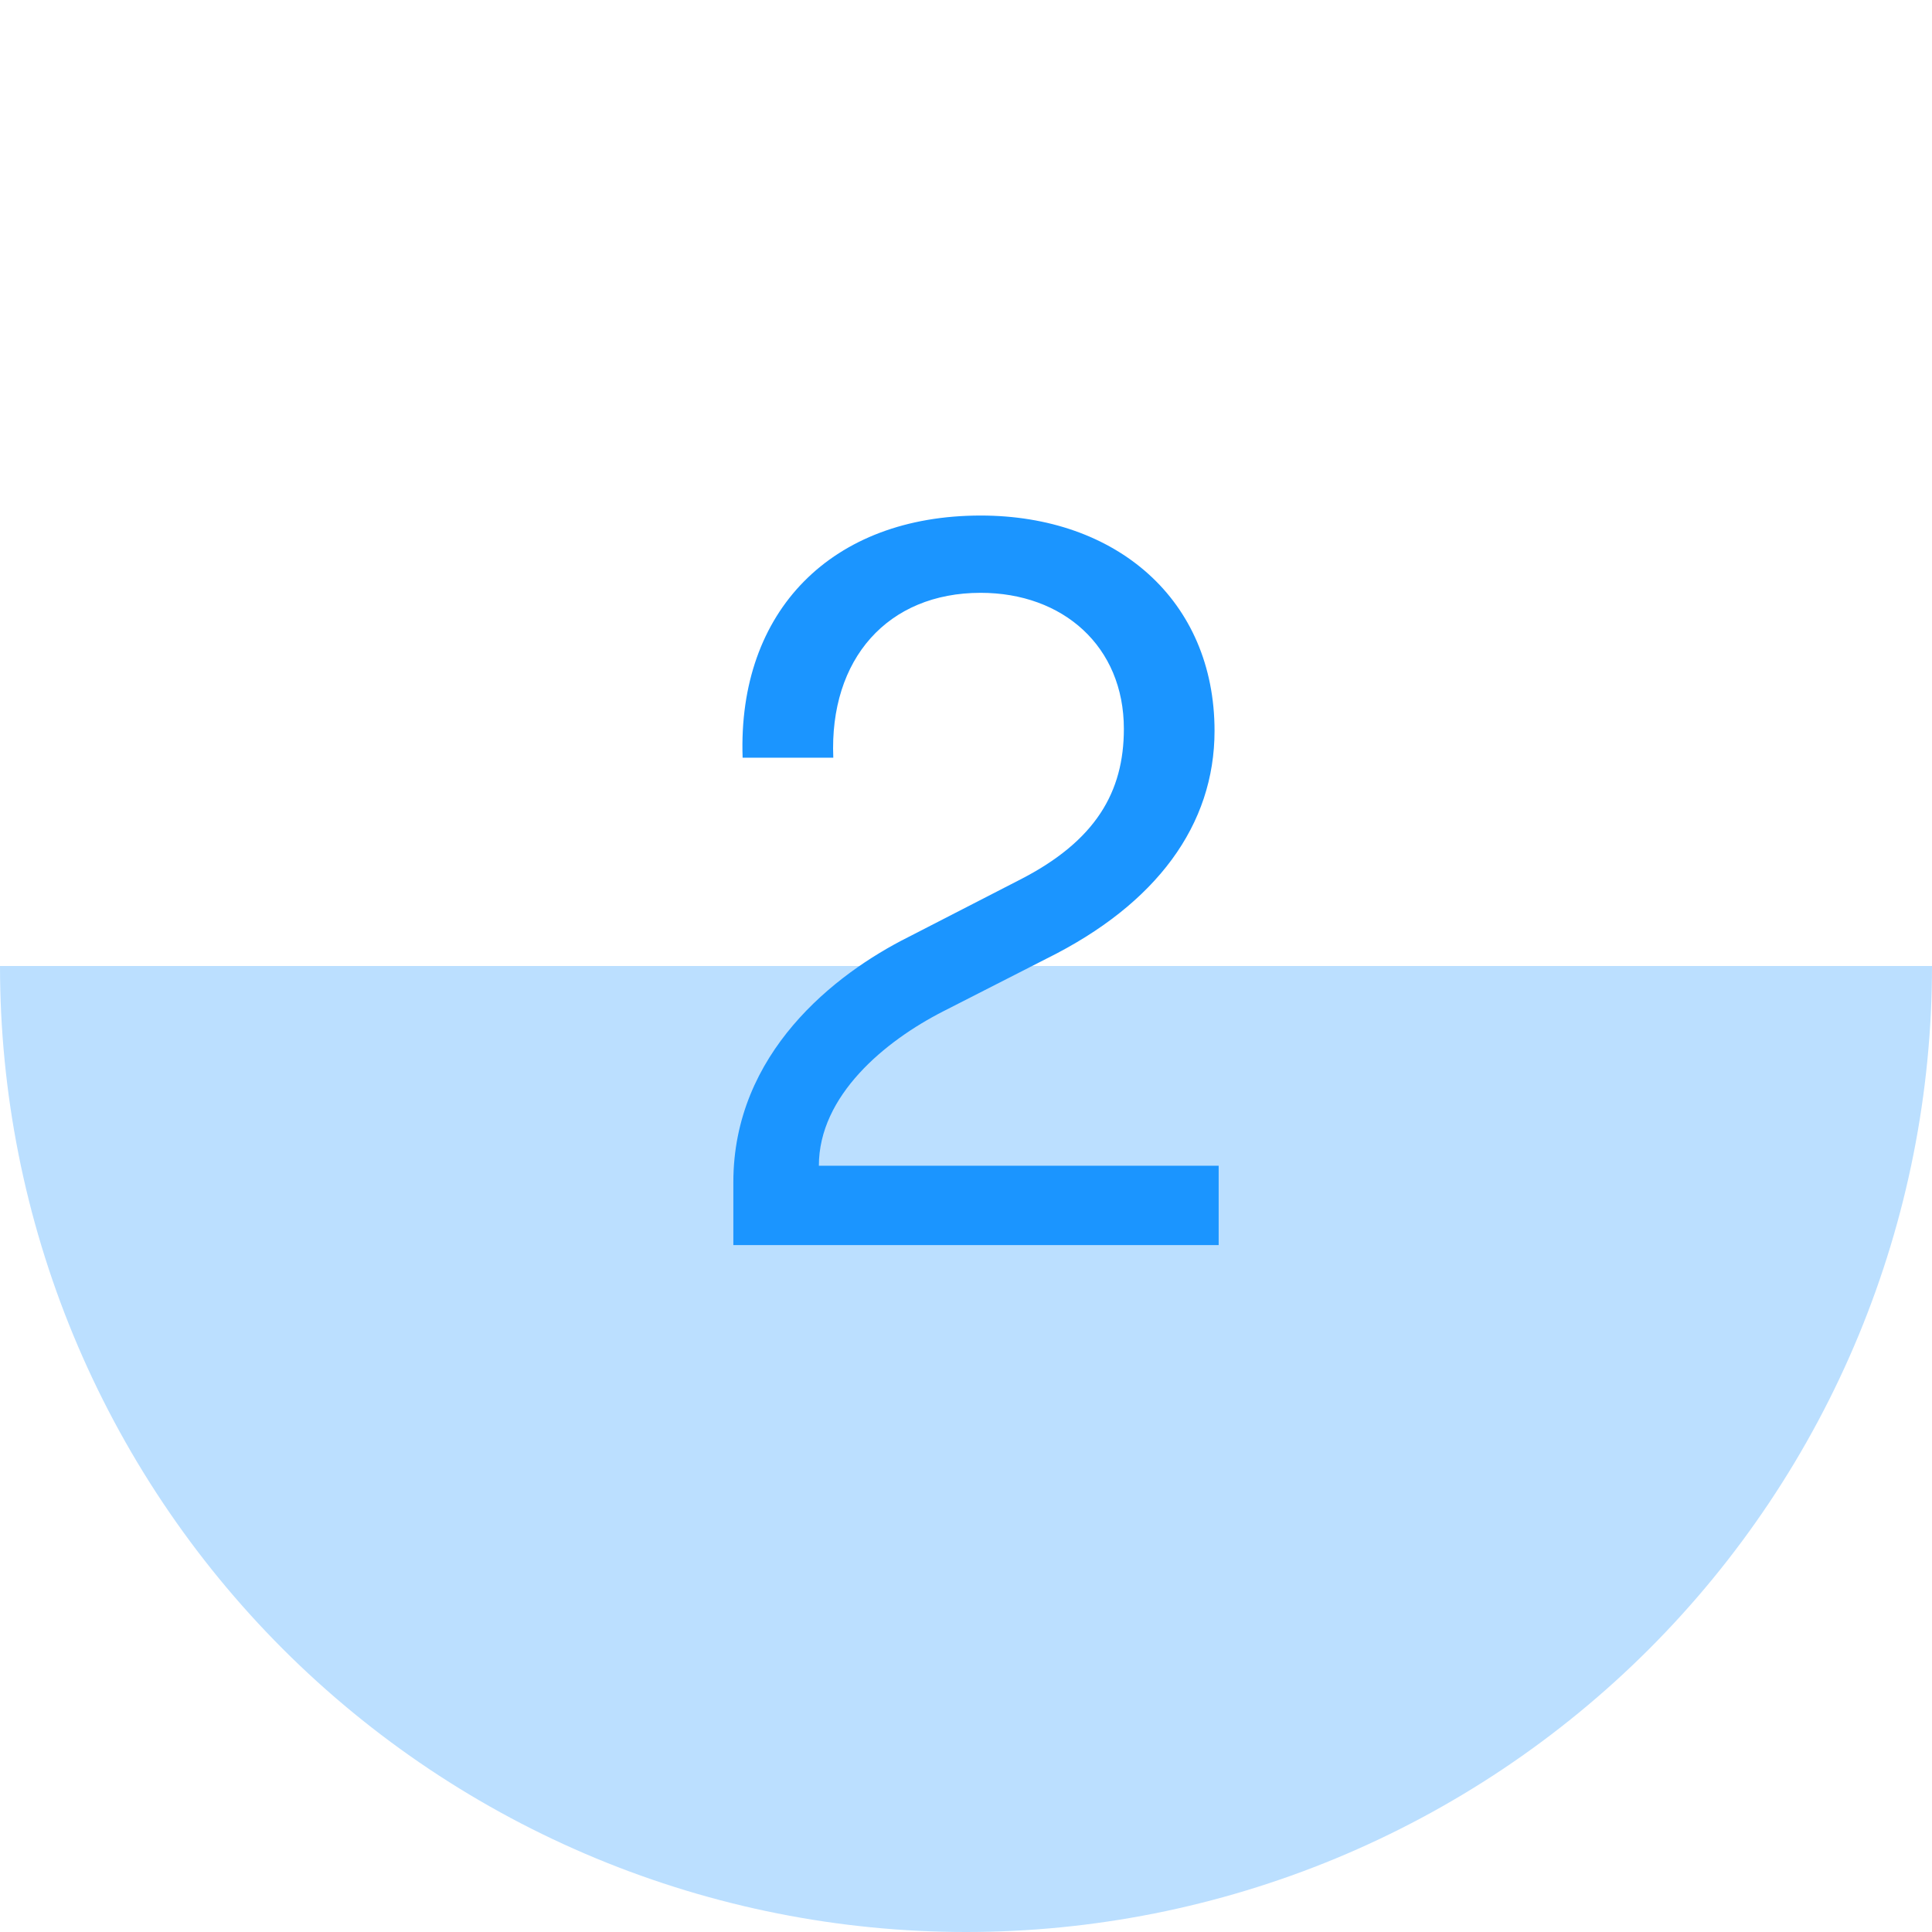
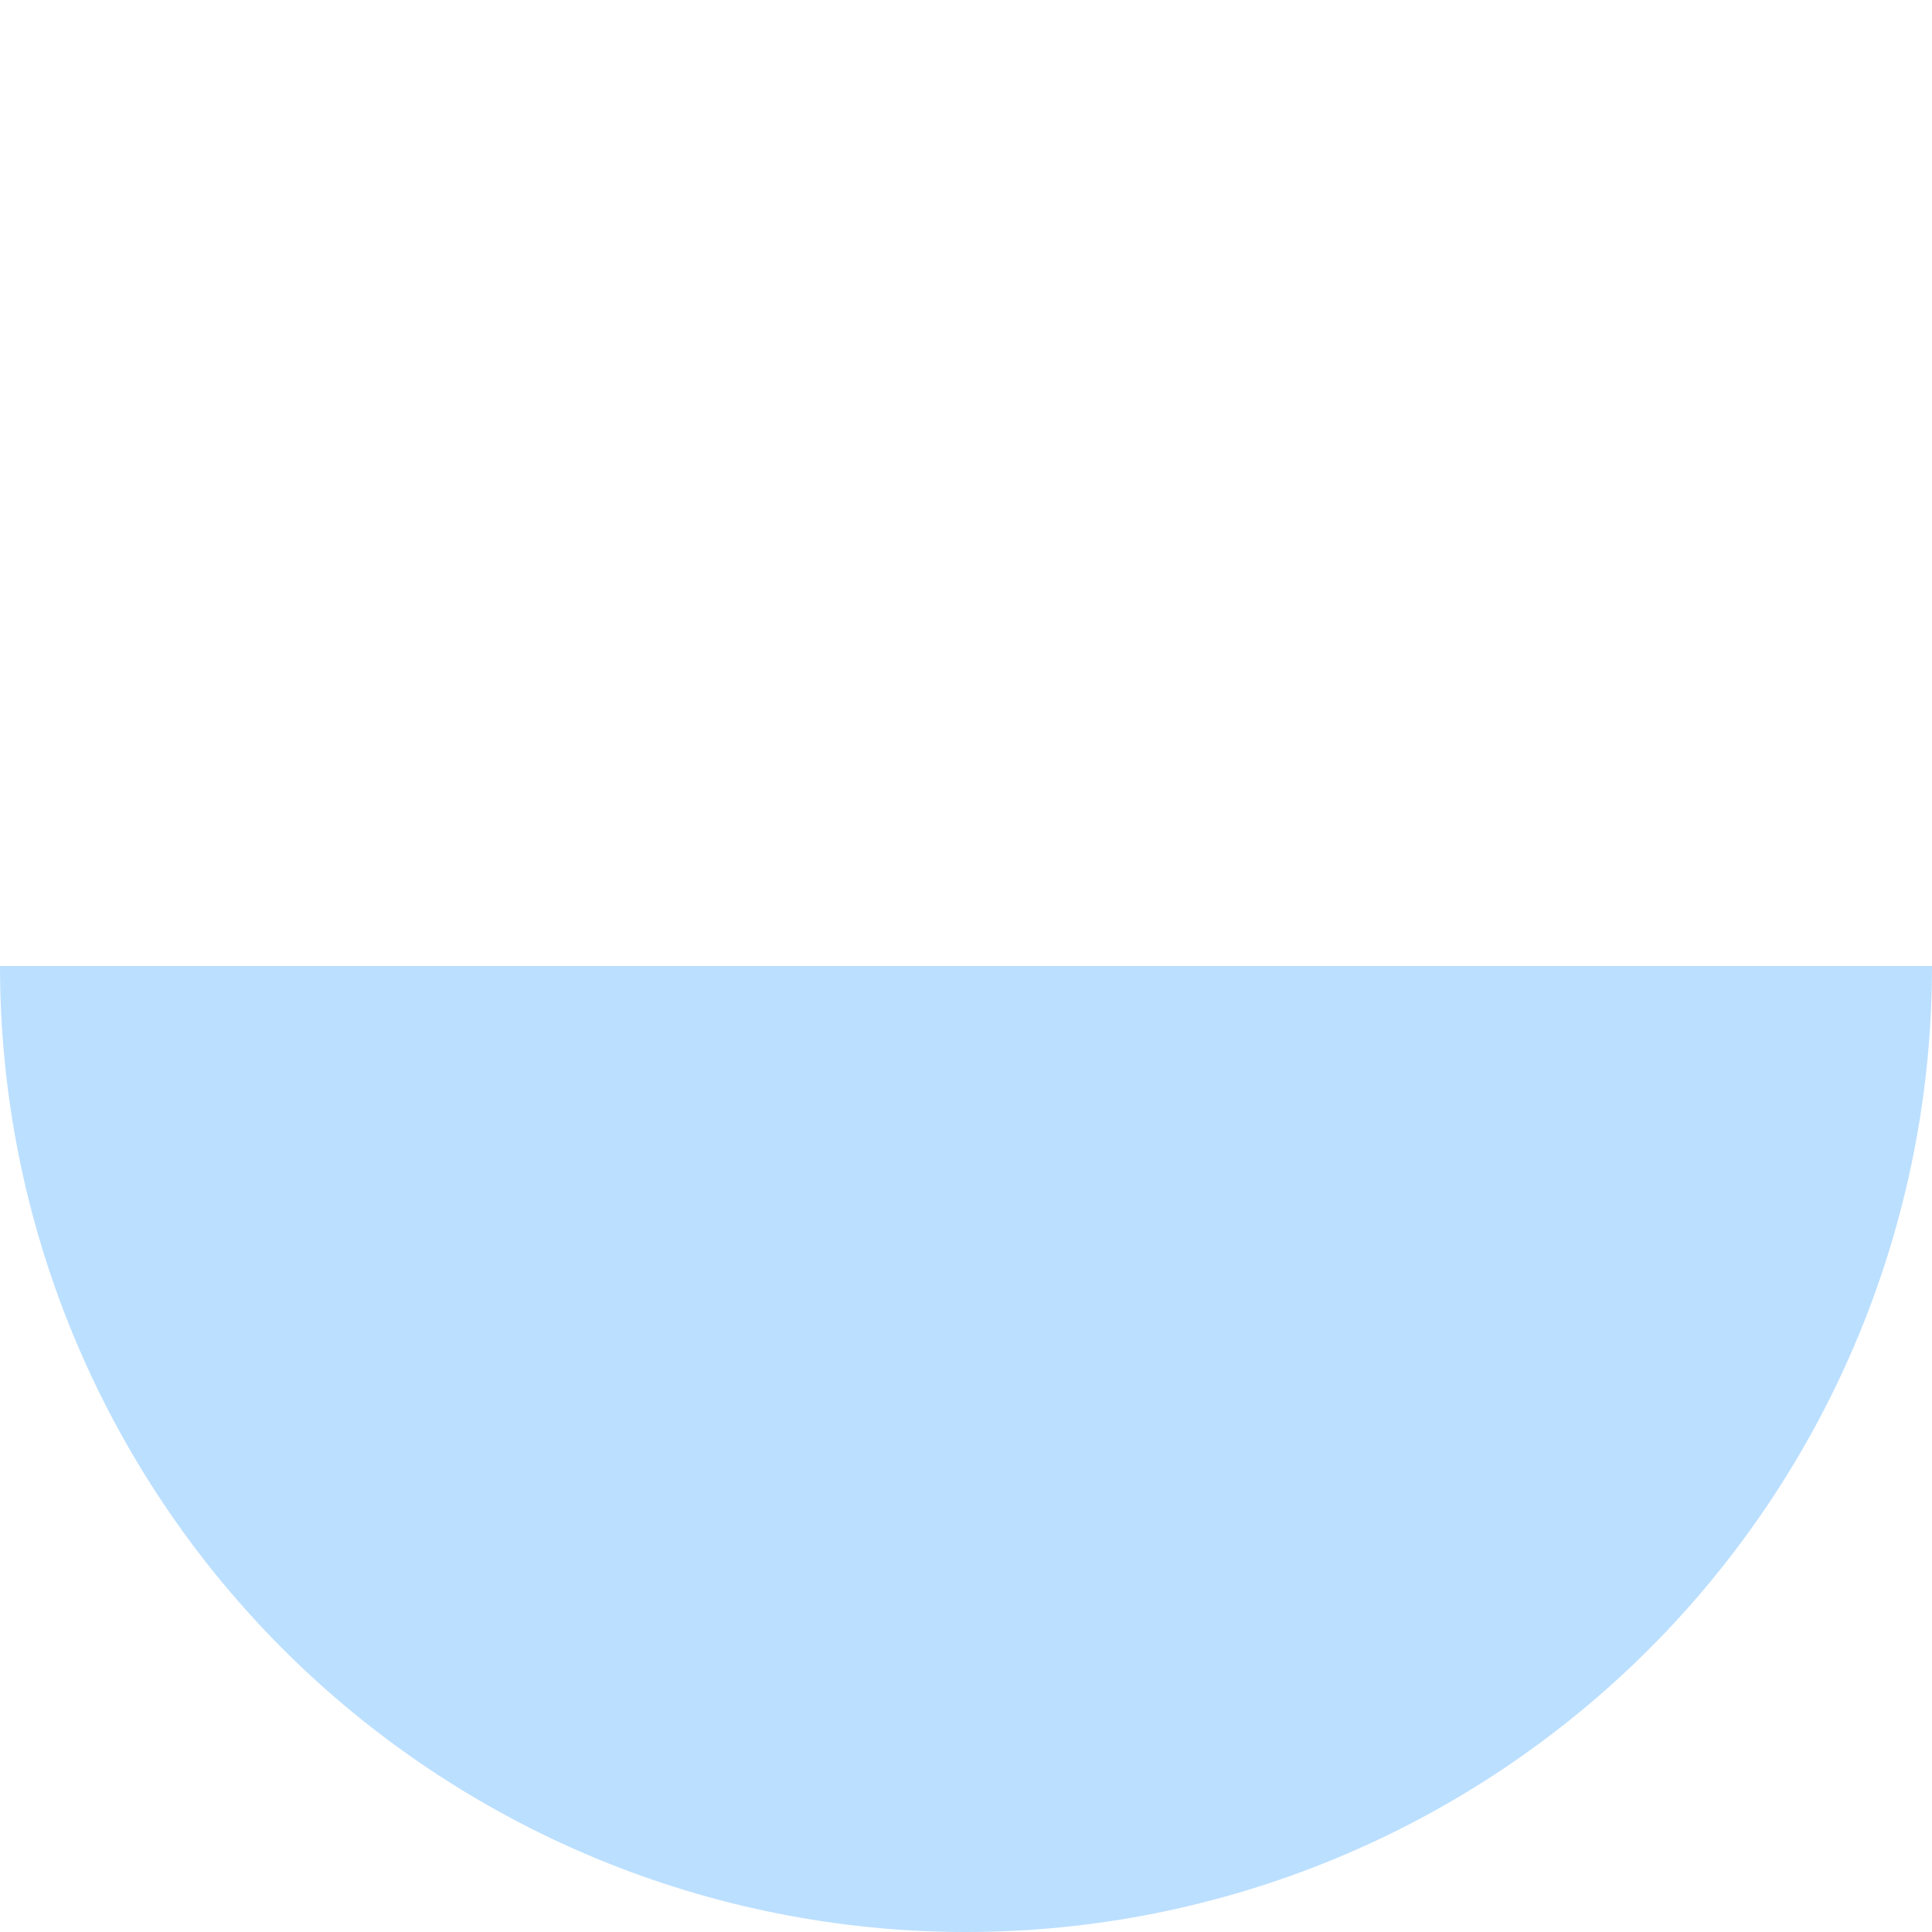
<svg xmlns="http://www.w3.org/2000/svg" width="90" height="90" viewBox="0 0 90 90" fill="none">
  <path d="M90 45C90 50.91 88.836 56.761 86.575 62.221C84.313 67.68 80.998 72.641 76.82 76.82C72.641 80.998 67.68 84.313 62.221 86.575C56.761 88.836 50.91 90 45 90C39.09 90 33.239 88.836 27.779 86.575C22.32 84.313 17.359 80.998 13.18 76.82C9.002 72.641 5.687 67.68 3.425 62.221C1.164 56.761 -5.16623e-07 50.91 0 45L45 45H90Z" fill="#BBDFFF" />
-   <path d="M34.594 35.296H38.818C38.626 30.688 41.362 27.616 45.682 27.616C49.522 27.616 52.354 30.112 52.354 33.952C52.354 36.88 51.058 39.184 47.458 41.008L42.322 43.648C38.866 45.376 34.162 49.072 34.162 55.072V58H56.77V54.304H38.146C38.146 51.04 41.218 48.496 43.954 47.104L48.754 44.656C53.89 42.112 56.578 38.416 56.578 34.048C56.578 27.952 52.018 24.016 45.682 24.016C38.77 24.016 34.354 28.432 34.594 35.296Z" fill="#1B95FF" />
</svg>